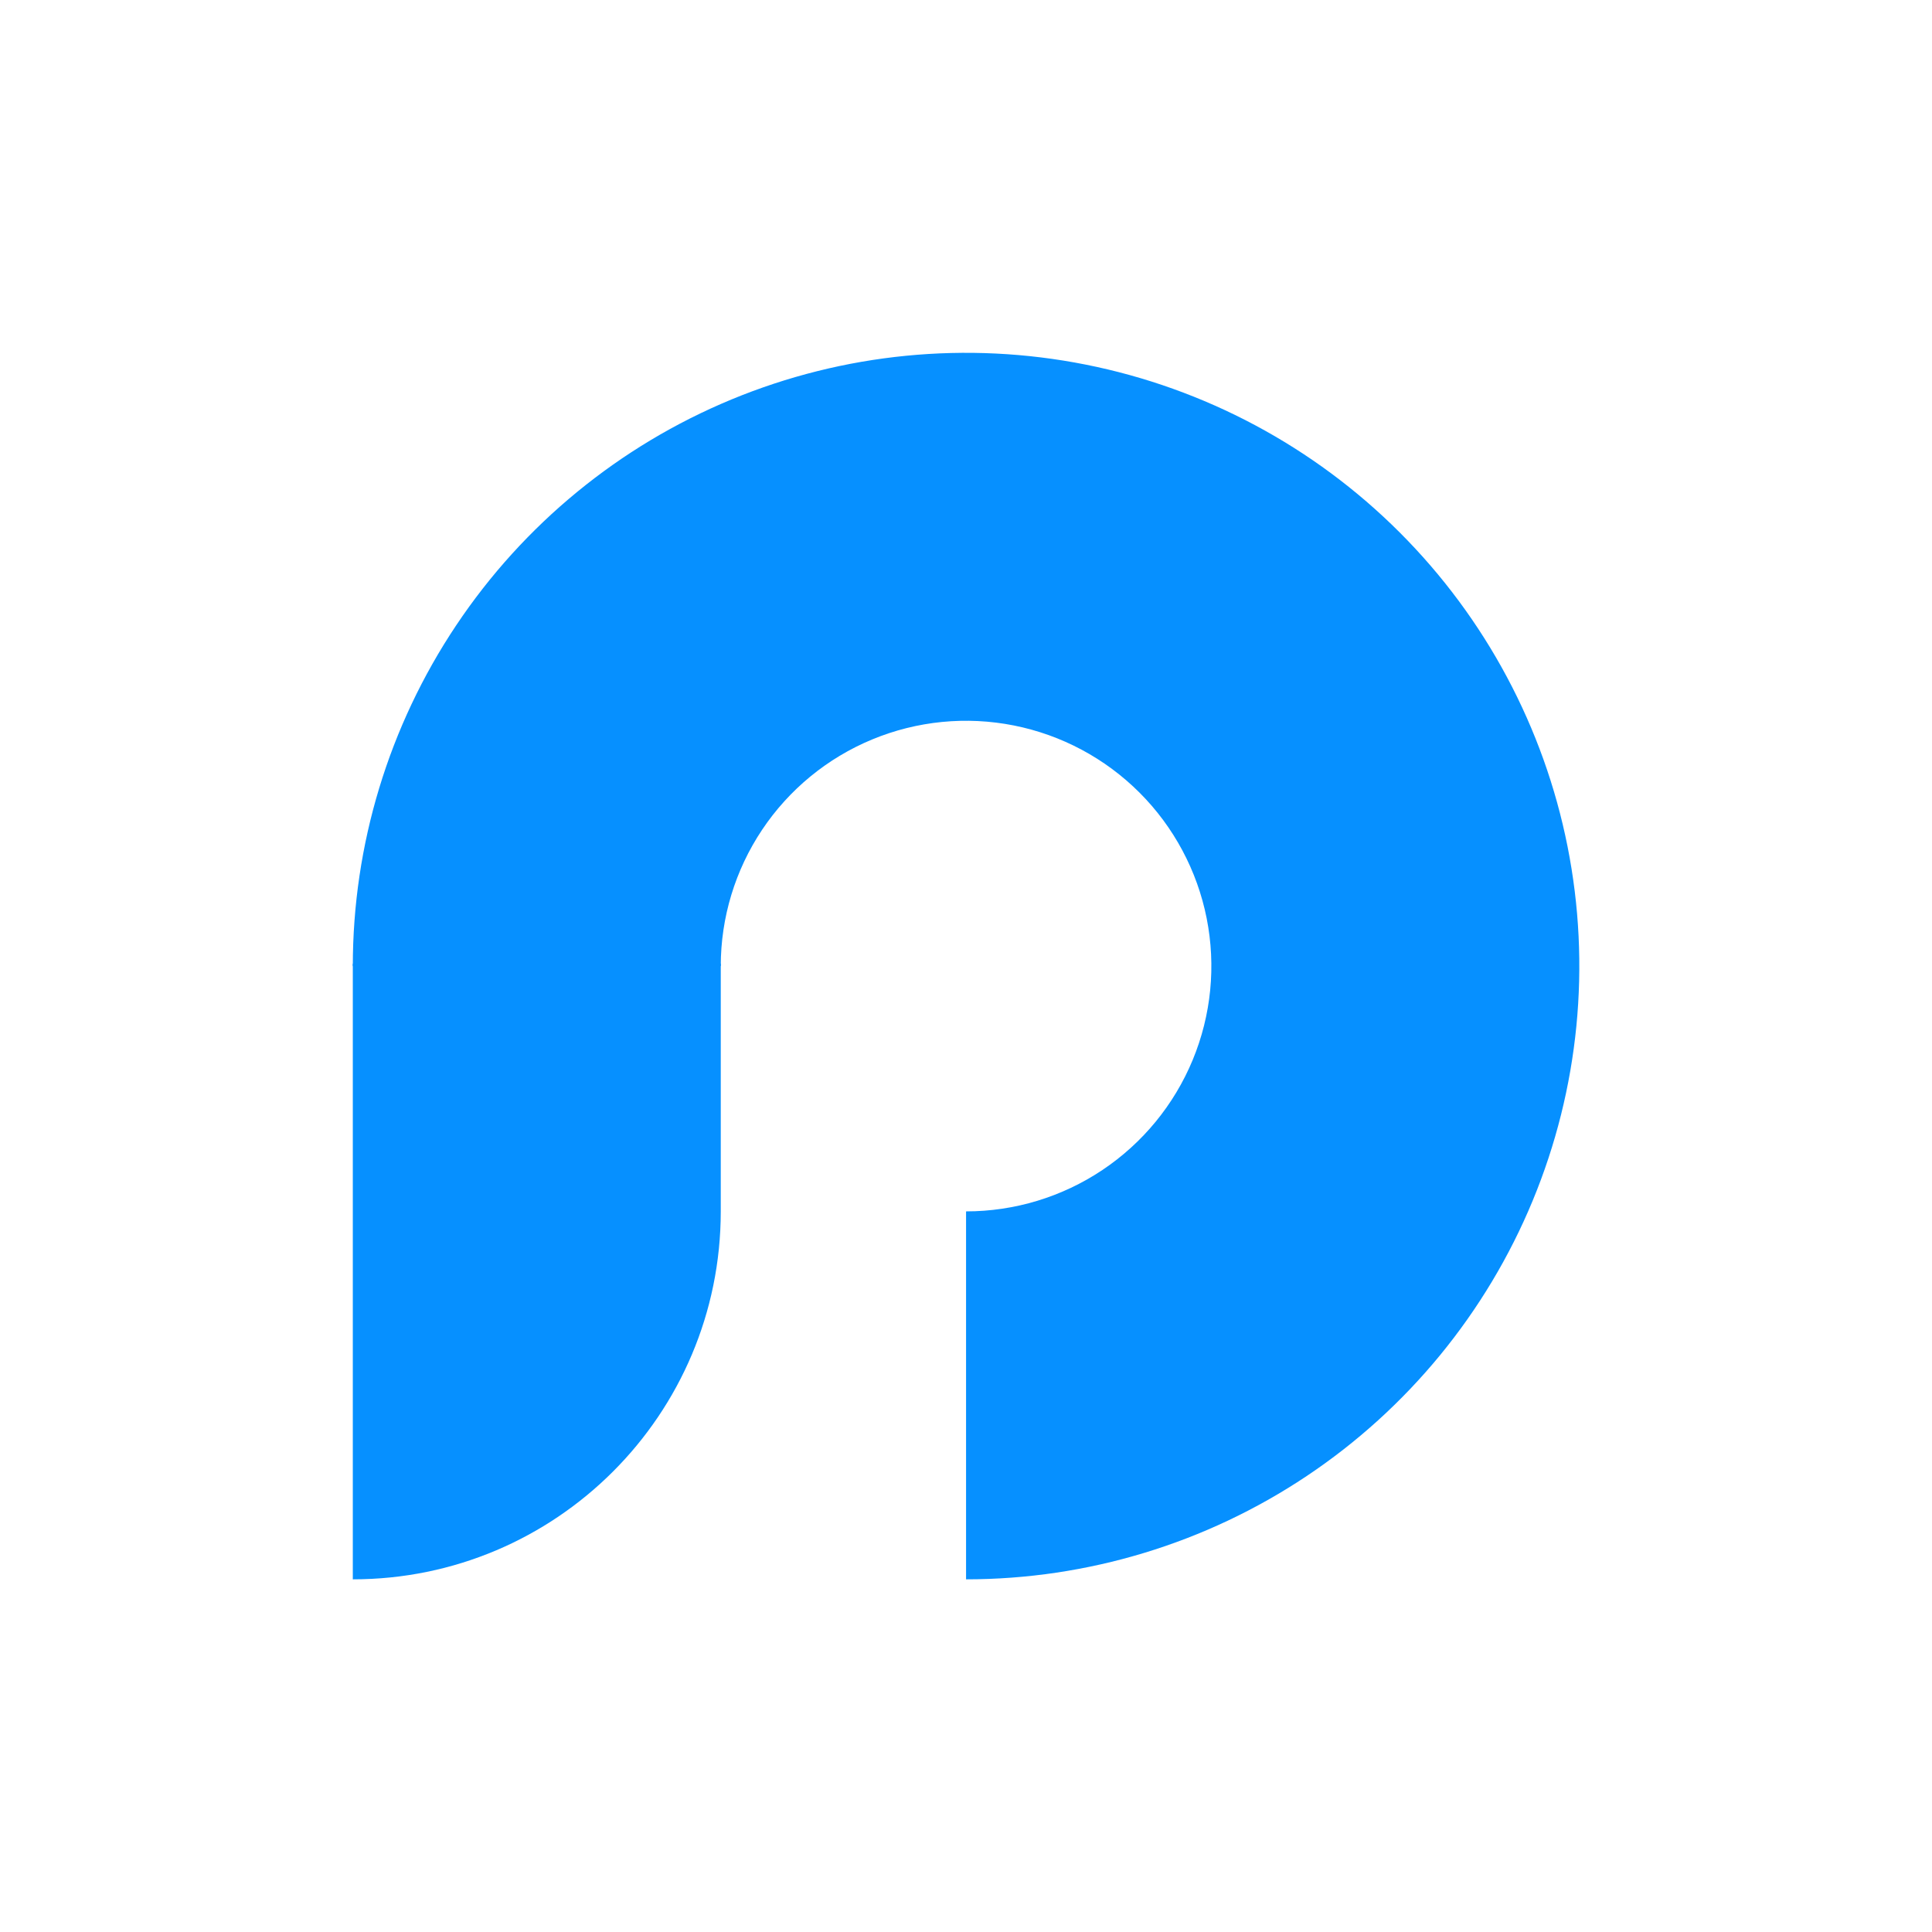
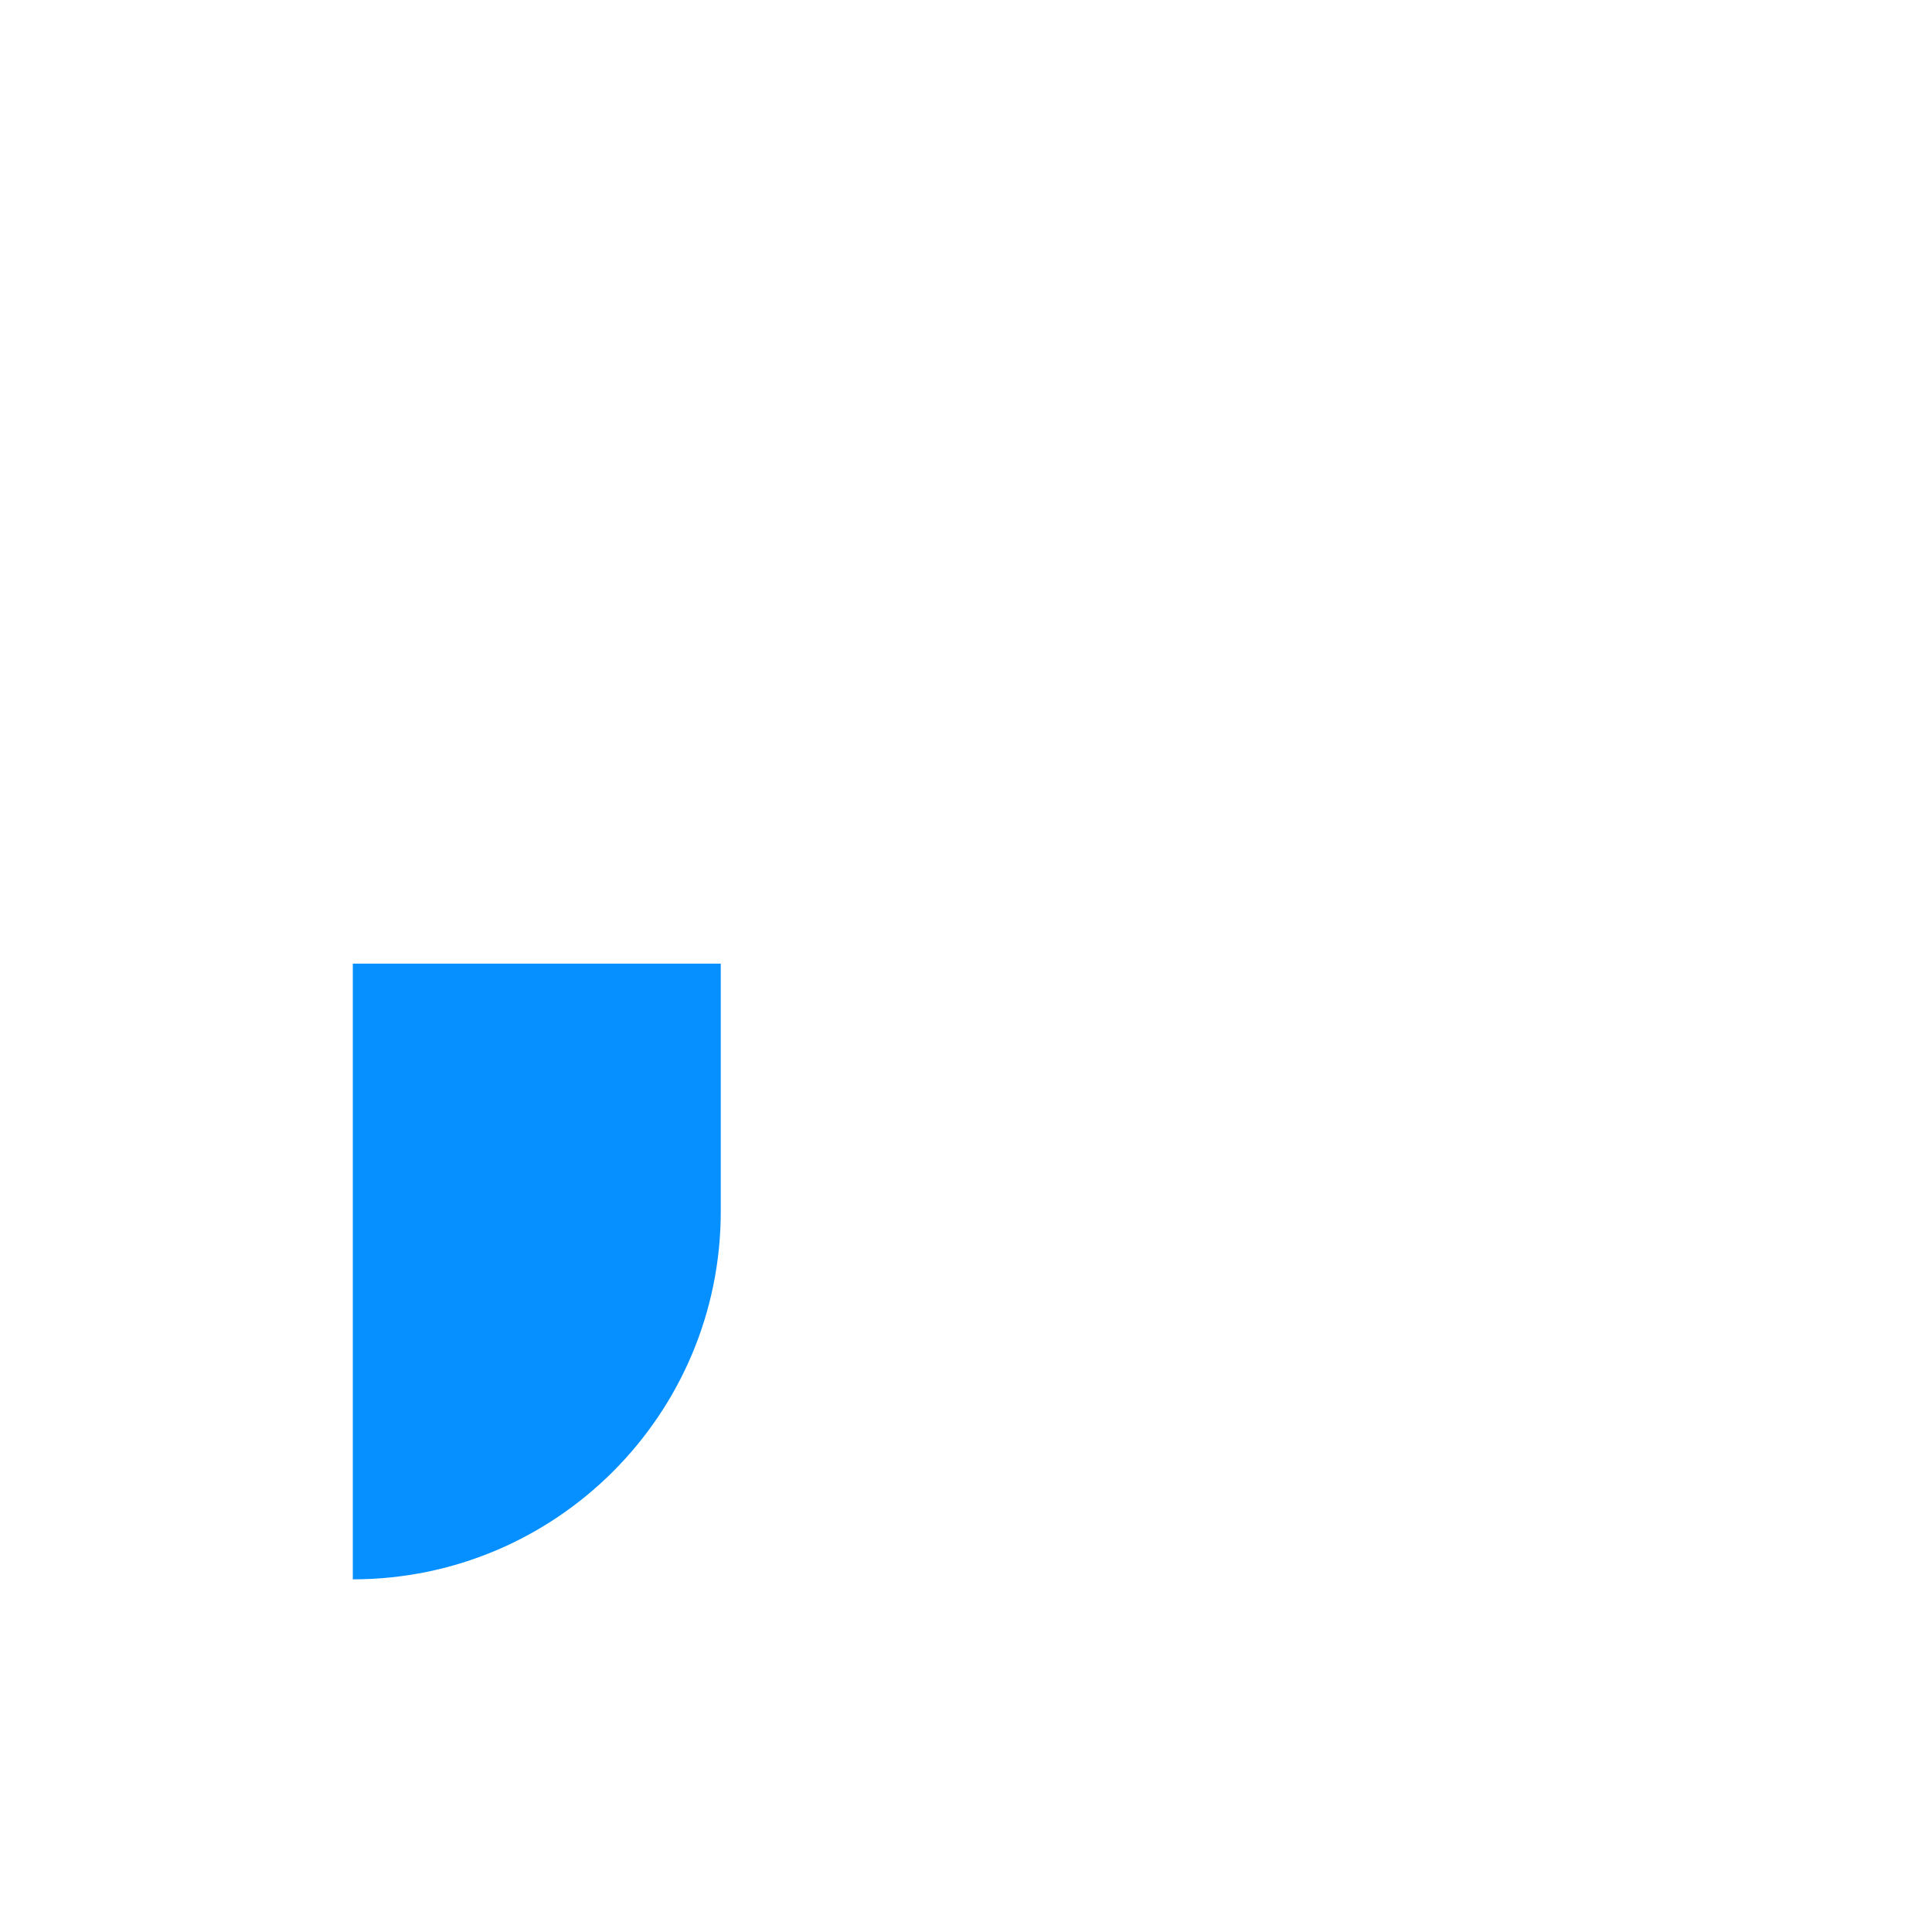
<svg xmlns="http://www.w3.org/2000/svg" xmlns:ns1="http://www.inkscape.org/namespaces/inkscape" xmlns:ns2="http://sodipodi.sourceforge.net/DTD/sodipodi-0.dtd" width="135.467mm" height="135.467mm" viewBox="0 0 135.467 135.467" version="1.1" id="svg5" ns1:version="1.1.2 (0a00cf5339, 2022-02-04)" ns2:docname="blue-logo.svg" ns1:export-filename="/home/mustafamax/my-project/point/public/assets/logo/logo.png" ns1:export-xdpi="96" ns1:export-ydpi="96">
  <ns2:namedview id="namedview7" pagecolor="#ffffff" bordercolor="#000000" borderopacity="0.25" ns1:pageshadow="2" ns1:pageopacity="0.0" ns1:pagecheckerboard="0" ns1:document-units="mm" showgrid="false" ns1:snap-bbox="true" ns1:bbox-paths="true" ns1:bbox-nodes="true" ns1:snap-bbox-edge-midpoints="true" ns1:snap-bbox-midpoints="true" ns1:object-paths="true" ns1:snap-intersection-paths="true" ns1:snap-smooth-nodes="true" ns1:snap-midpoints="true" ns1:snap-object-midpoints="true" ns1:snap-center="true" ns1:snap-text-baseline="true" ns1:zoom="1.0633188" ns1:cx="136.3655" ns1:cy="296.71253" ns1:window-width="1882" ns1:window-height="1016" ns1:window-x="38" ns1:window-y="27" ns1:window-maximized="1" ns1:current-layer="layer1" />
  <defs id="defs2" />
  <g ns1:label="Layer 1" ns1:groupmode="layer" id="layer1" transform="translate(340.688,-55.82)">
    <g style="fill:none" id="g37" transform="matrix(0.172,0,0,0.172,-315.95,80.559)">
-       <path d="M 0,250 C 0,200.555 14.662,152.22 42.133,111.107 69.603,69.995 108.648,37.952 154.329,19.03 200.011,0.108 250.277,-4.843 298.773,4.804 347.268,14.45 391.814,38.26 426.777,73.223 c 34.963,34.963 58.773,79.509 68.419,128.004 9.647,48.496 4.696,98.762 -14.226,144.444 -18.922,45.681 -50.965,84.726 -92.077,112.196 C 347.78,485.338 299.445,500 250,500 V 350 c 19.778,0 39.112,-5.865 55.557,-16.853 16.445,-10.988 29.262,-26.606 36.831,-44.879 7.569,-18.272 9.549,-38.379 5.691,-57.777 -3.859,-19.398 -13.383,-37.216 -27.368,-51.202 -13.986,-13.985 -31.804,-23.509 -51.202,-27.368 -19.398,-3.858 -39.505,-1.878 -57.777,5.691 -18.273,7.569 -33.891,20.386 -44.879,36.831 C 155.865,210.888 150,230.222 150,250 Z" fill="#0690ff" id="path25" />
      <path d="M 0,249 H 150 V 350 C 150,432.843 82.843,500 0,500 v 0 z" fill="#0690ff" id="path27" />
    </g>
  </g>
</svg>